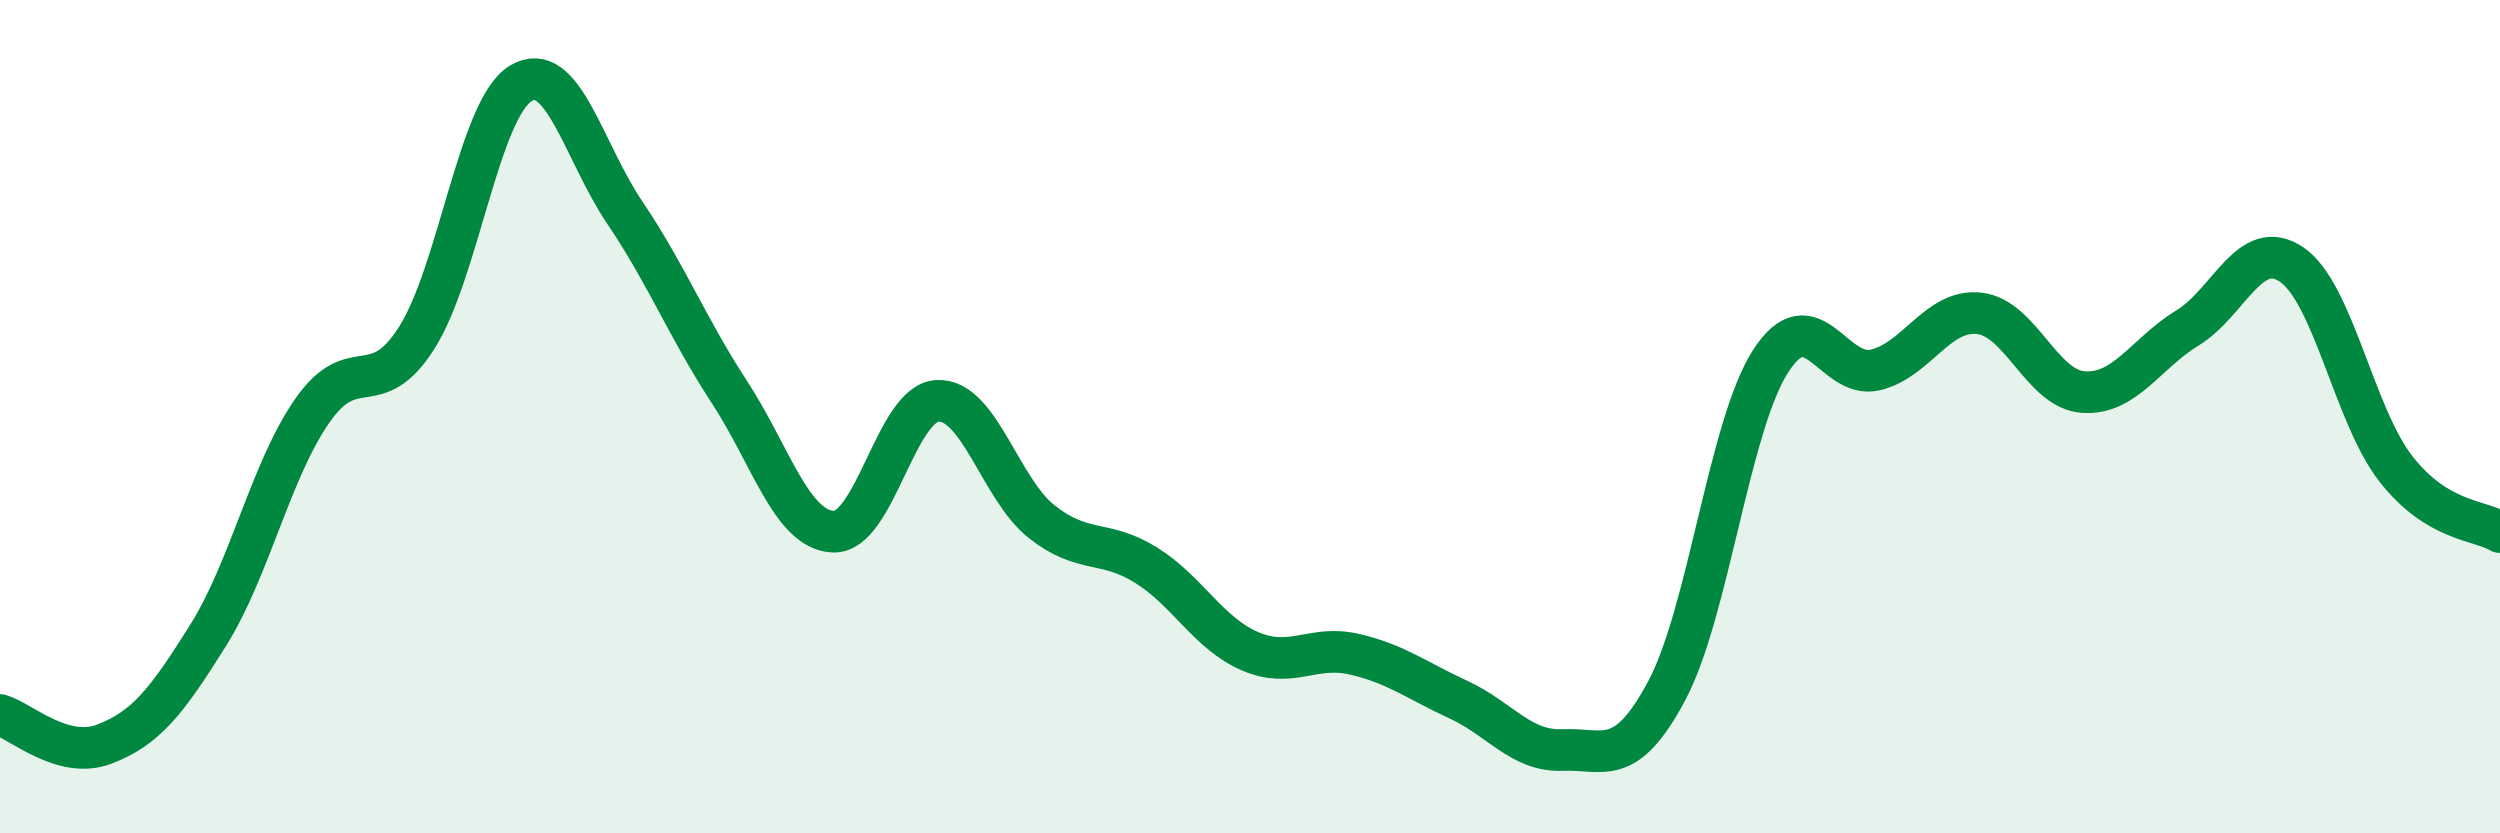
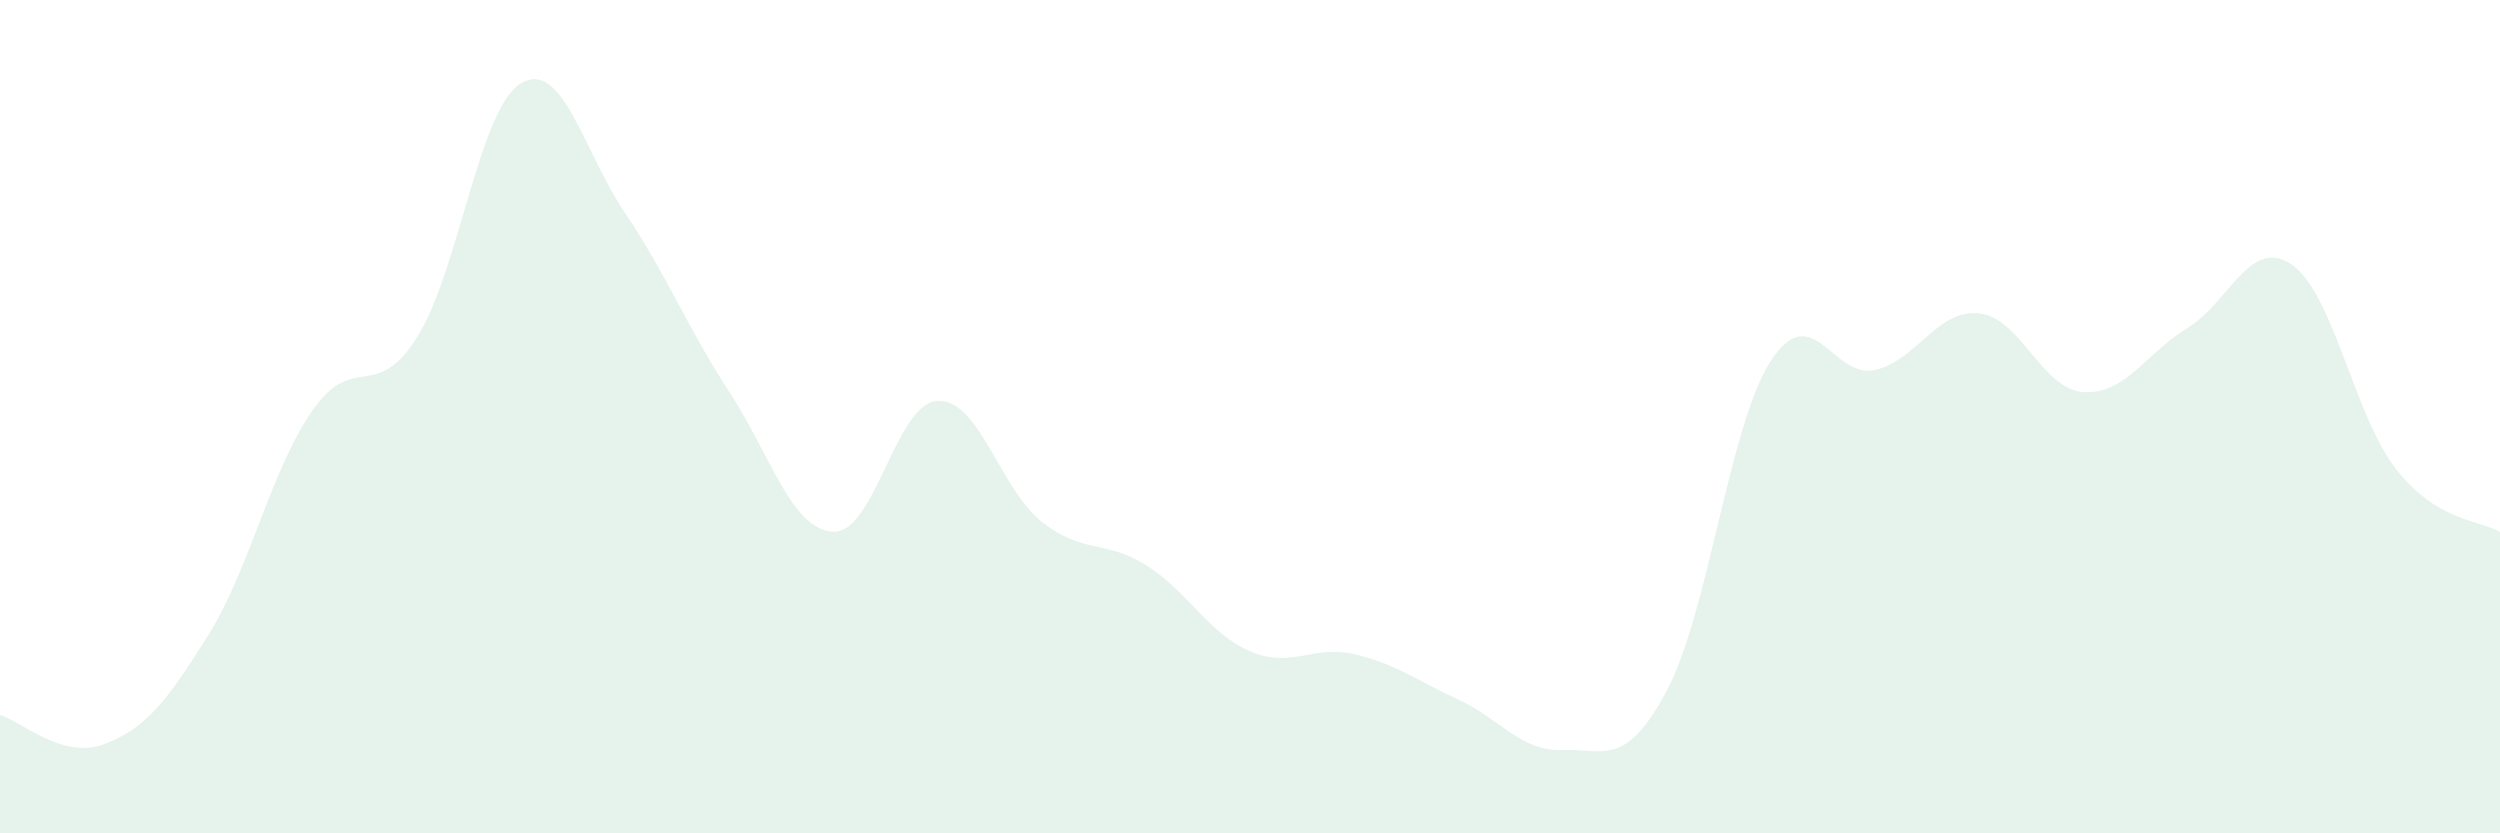
<svg xmlns="http://www.w3.org/2000/svg" width="60" height="20" viewBox="0 0 60 20">
  <path d="M 0,17.16 C 0.5,17.3 1.5,18.24 2.5,17.86 C 3.5,17.48 4,16.84 5,15.24 C 6,13.64 6.5,11.28 7.5,9.85 C 8.5,8.42 9,9.68 10,8.11 C 11,6.54 11.5,2.6 12.5,2 C 13.5,1.4 14,3.63 15,5.11 C 16,6.59 16.5,7.87 17.5,9.4 C 18.5,10.93 19,12.72 20,12.76 C 21,12.8 21.5,9.67 22.5,9.62 C 23.5,9.57 24,11.73 25,12.52 C 26,13.31 26.5,12.94 27.5,13.56 C 28.5,14.18 29,15.2 30,15.63 C 31,16.06 31.5,15.47 32.5,15.7 C 33.5,15.93 34,16.33 35,16.79 C 36,17.25 36.5,18.04 37.5,18 C 38.5,17.96 39,18.45 40,16.58 C 41,14.71 41.5,10.2 42.5,8.66 C 43.5,7.12 44,9.11 45,8.88 C 46,8.65 46.5,7.41 47.5,7.52 C 48.5,7.63 49,9.34 50,9.41 C 51,9.48 51.5,8.48 52.5,7.87 C 53.5,7.26 54,5.67 55,6.35 C 56,7.03 56.5,9.97 57.5,11.25 C 58.5,12.53 59.5,12.47 60,12.77L60 20L0 20Z" fill="#008740" opacity="0.1" stroke-linecap="round" stroke-linejoin="round" />
-   <path d="M 0,17.16 C 0.5,17.3 1.5,18.24 2.5,17.86 C 3.5,17.48 4,16.84 5,15.24 C 6,13.64 6.5,11.28 7.5,9.85 C 8.5,8.42 9,9.68 10,8.11 C 11,6.54 11.5,2.6 12.5,2 C 13.5,1.4 14,3.63 15,5.11 C 16,6.59 16.5,7.87 17.5,9.4 C 18.5,10.93 19,12.72 20,12.76 C 21,12.8 21.5,9.67 22.5,9.62 C 23.5,9.57 24,11.73 25,12.52 C 26,13.31 26.5,12.94 27.5,13.56 C 28.5,14.18 29,15.2 30,15.63 C 31,16.06 31.5,15.47 32.5,15.7 C 33.5,15.93 34,16.33 35,16.79 C 36,17.25 36.5,18.04 37.5,18 C 38.5,17.96 39,18.45 40,16.58 C 41,14.71 41.5,10.2 42.5,8.66 C 43.5,7.12 44,9.11 45,8.88 C 46,8.65 46.5,7.41 47.5,7.52 C 48.5,7.63 49,9.34 50,9.41 C 51,9.48 51.5,8.48 52.5,7.87 C 53.5,7.26 54,5.67 55,6.35 C 56,7.03 56.5,9.97 57.5,11.25 C 58.5,12.53 59.5,12.47 60,12.77" stroke="#008740" stroke-width="1" fill="none" stroke-linecap="round" stroke-linejoin="round" />
</svg>